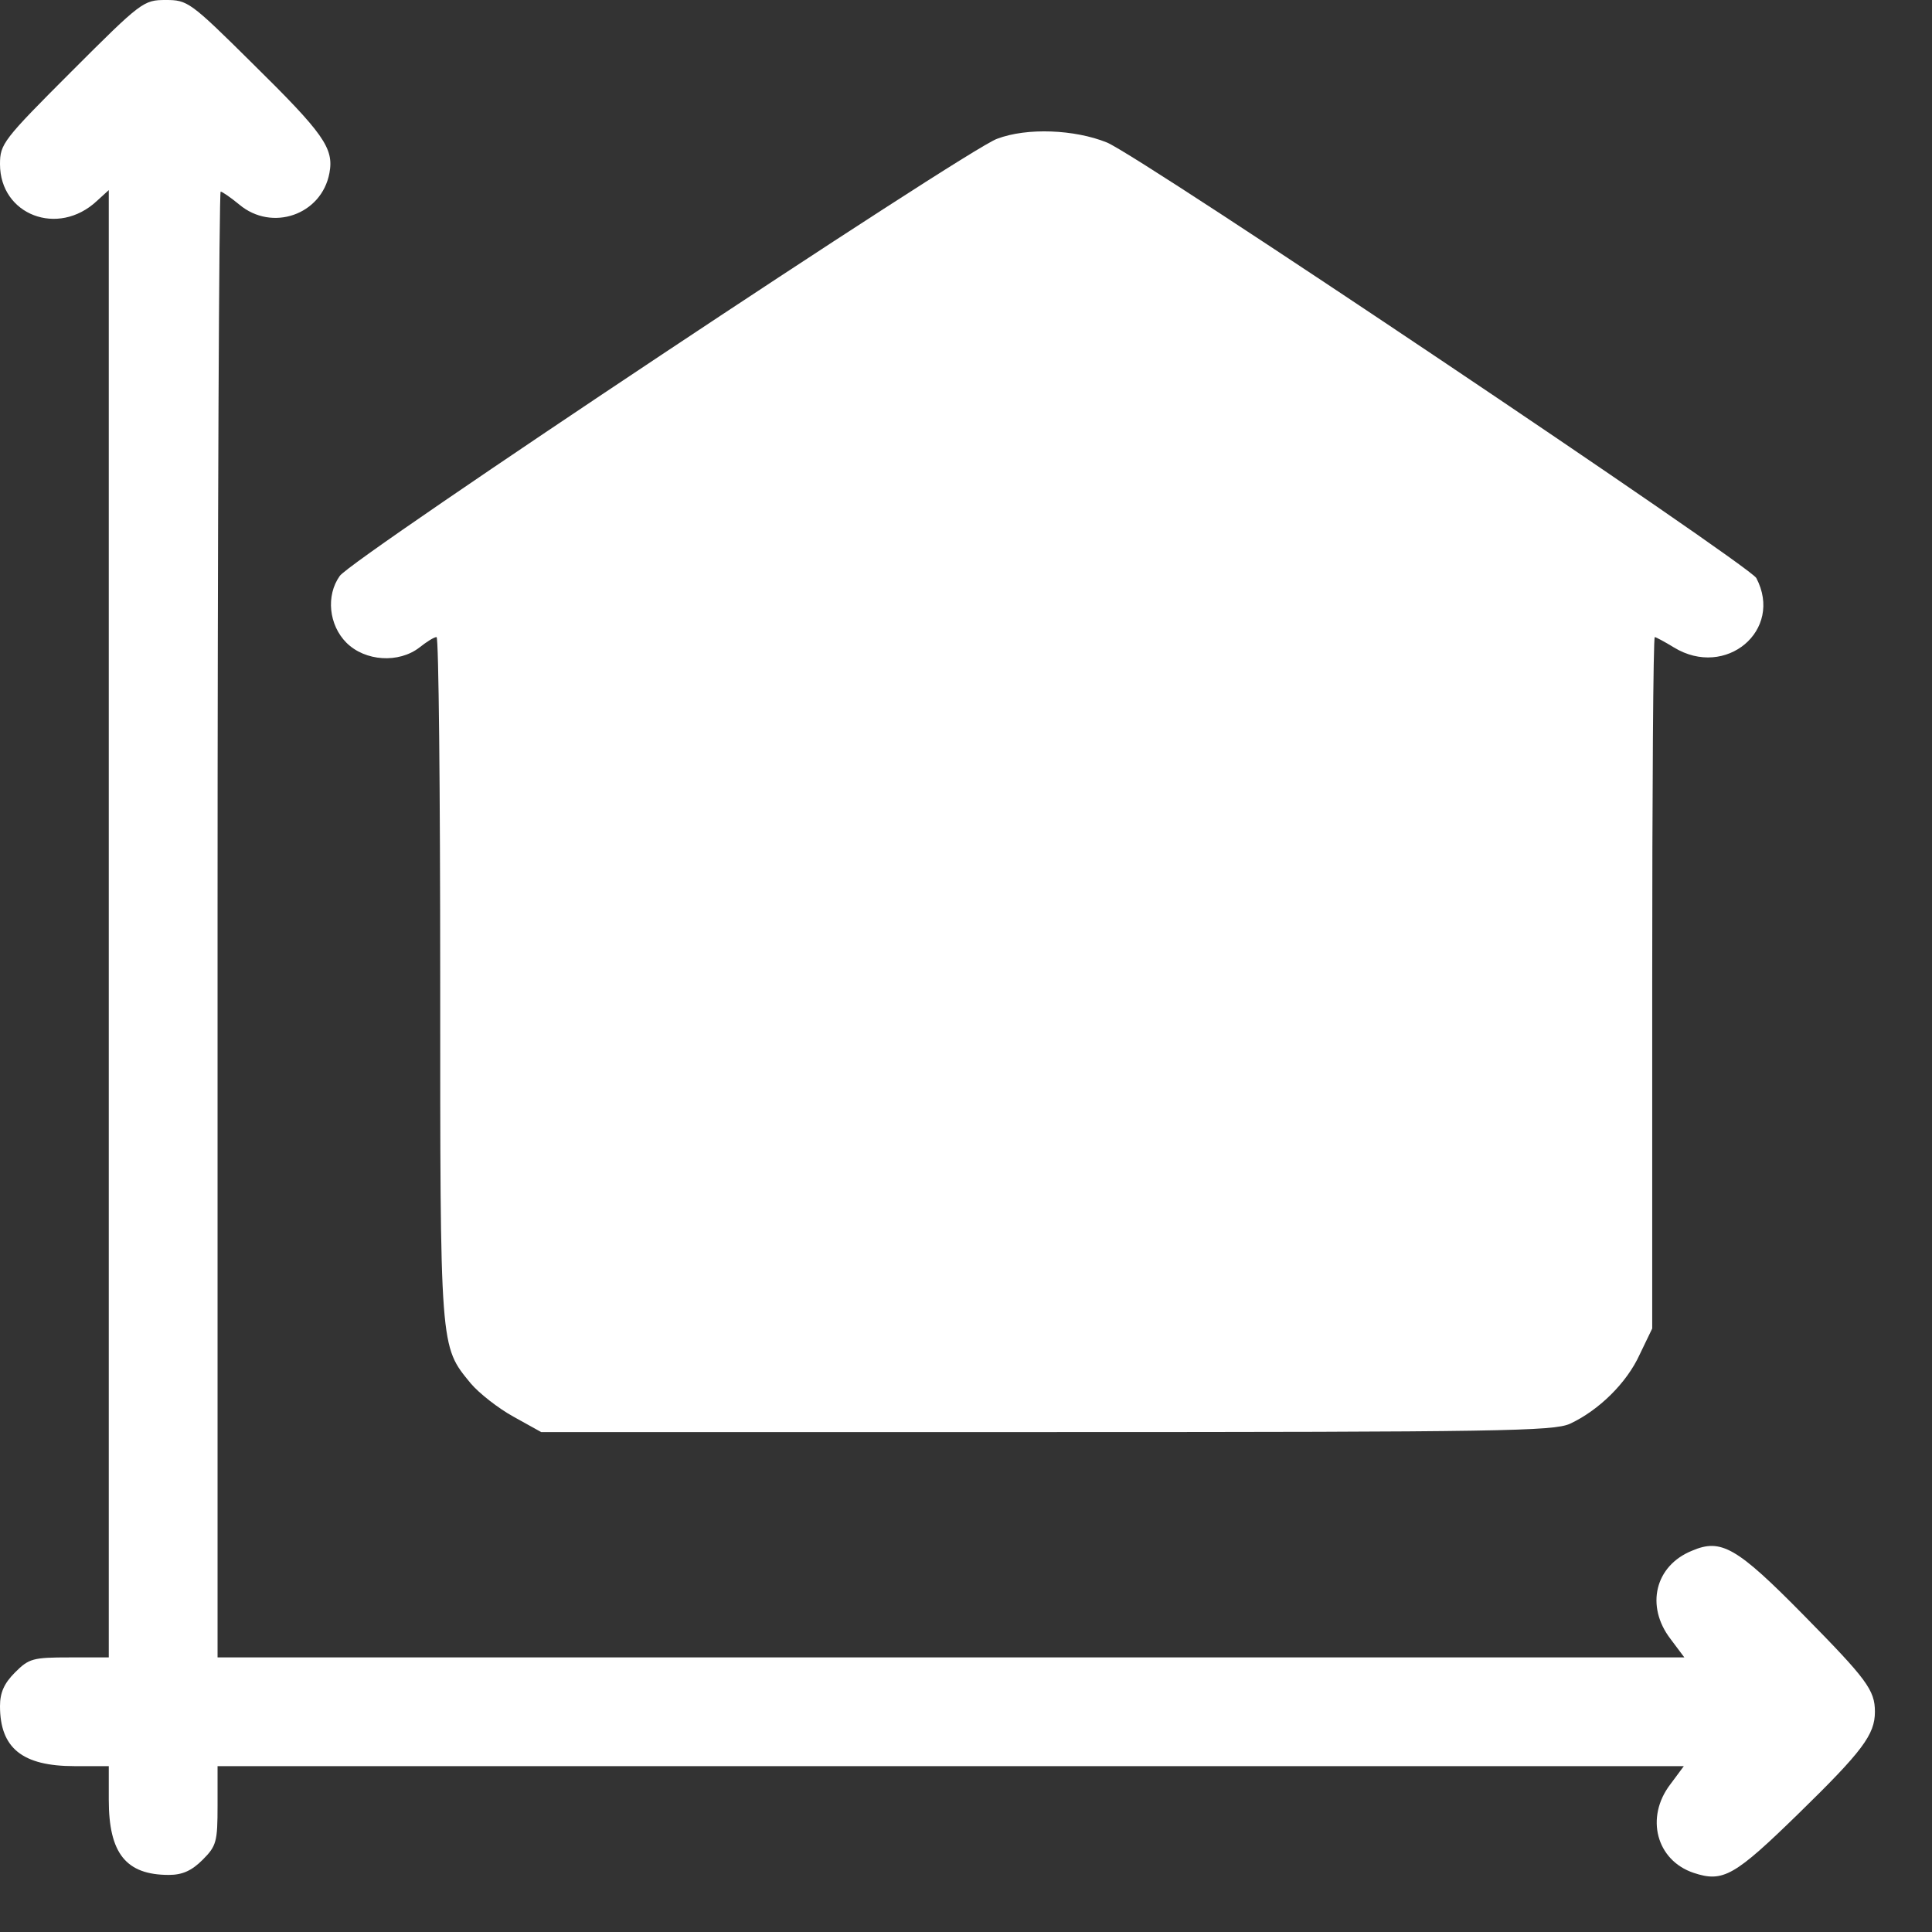
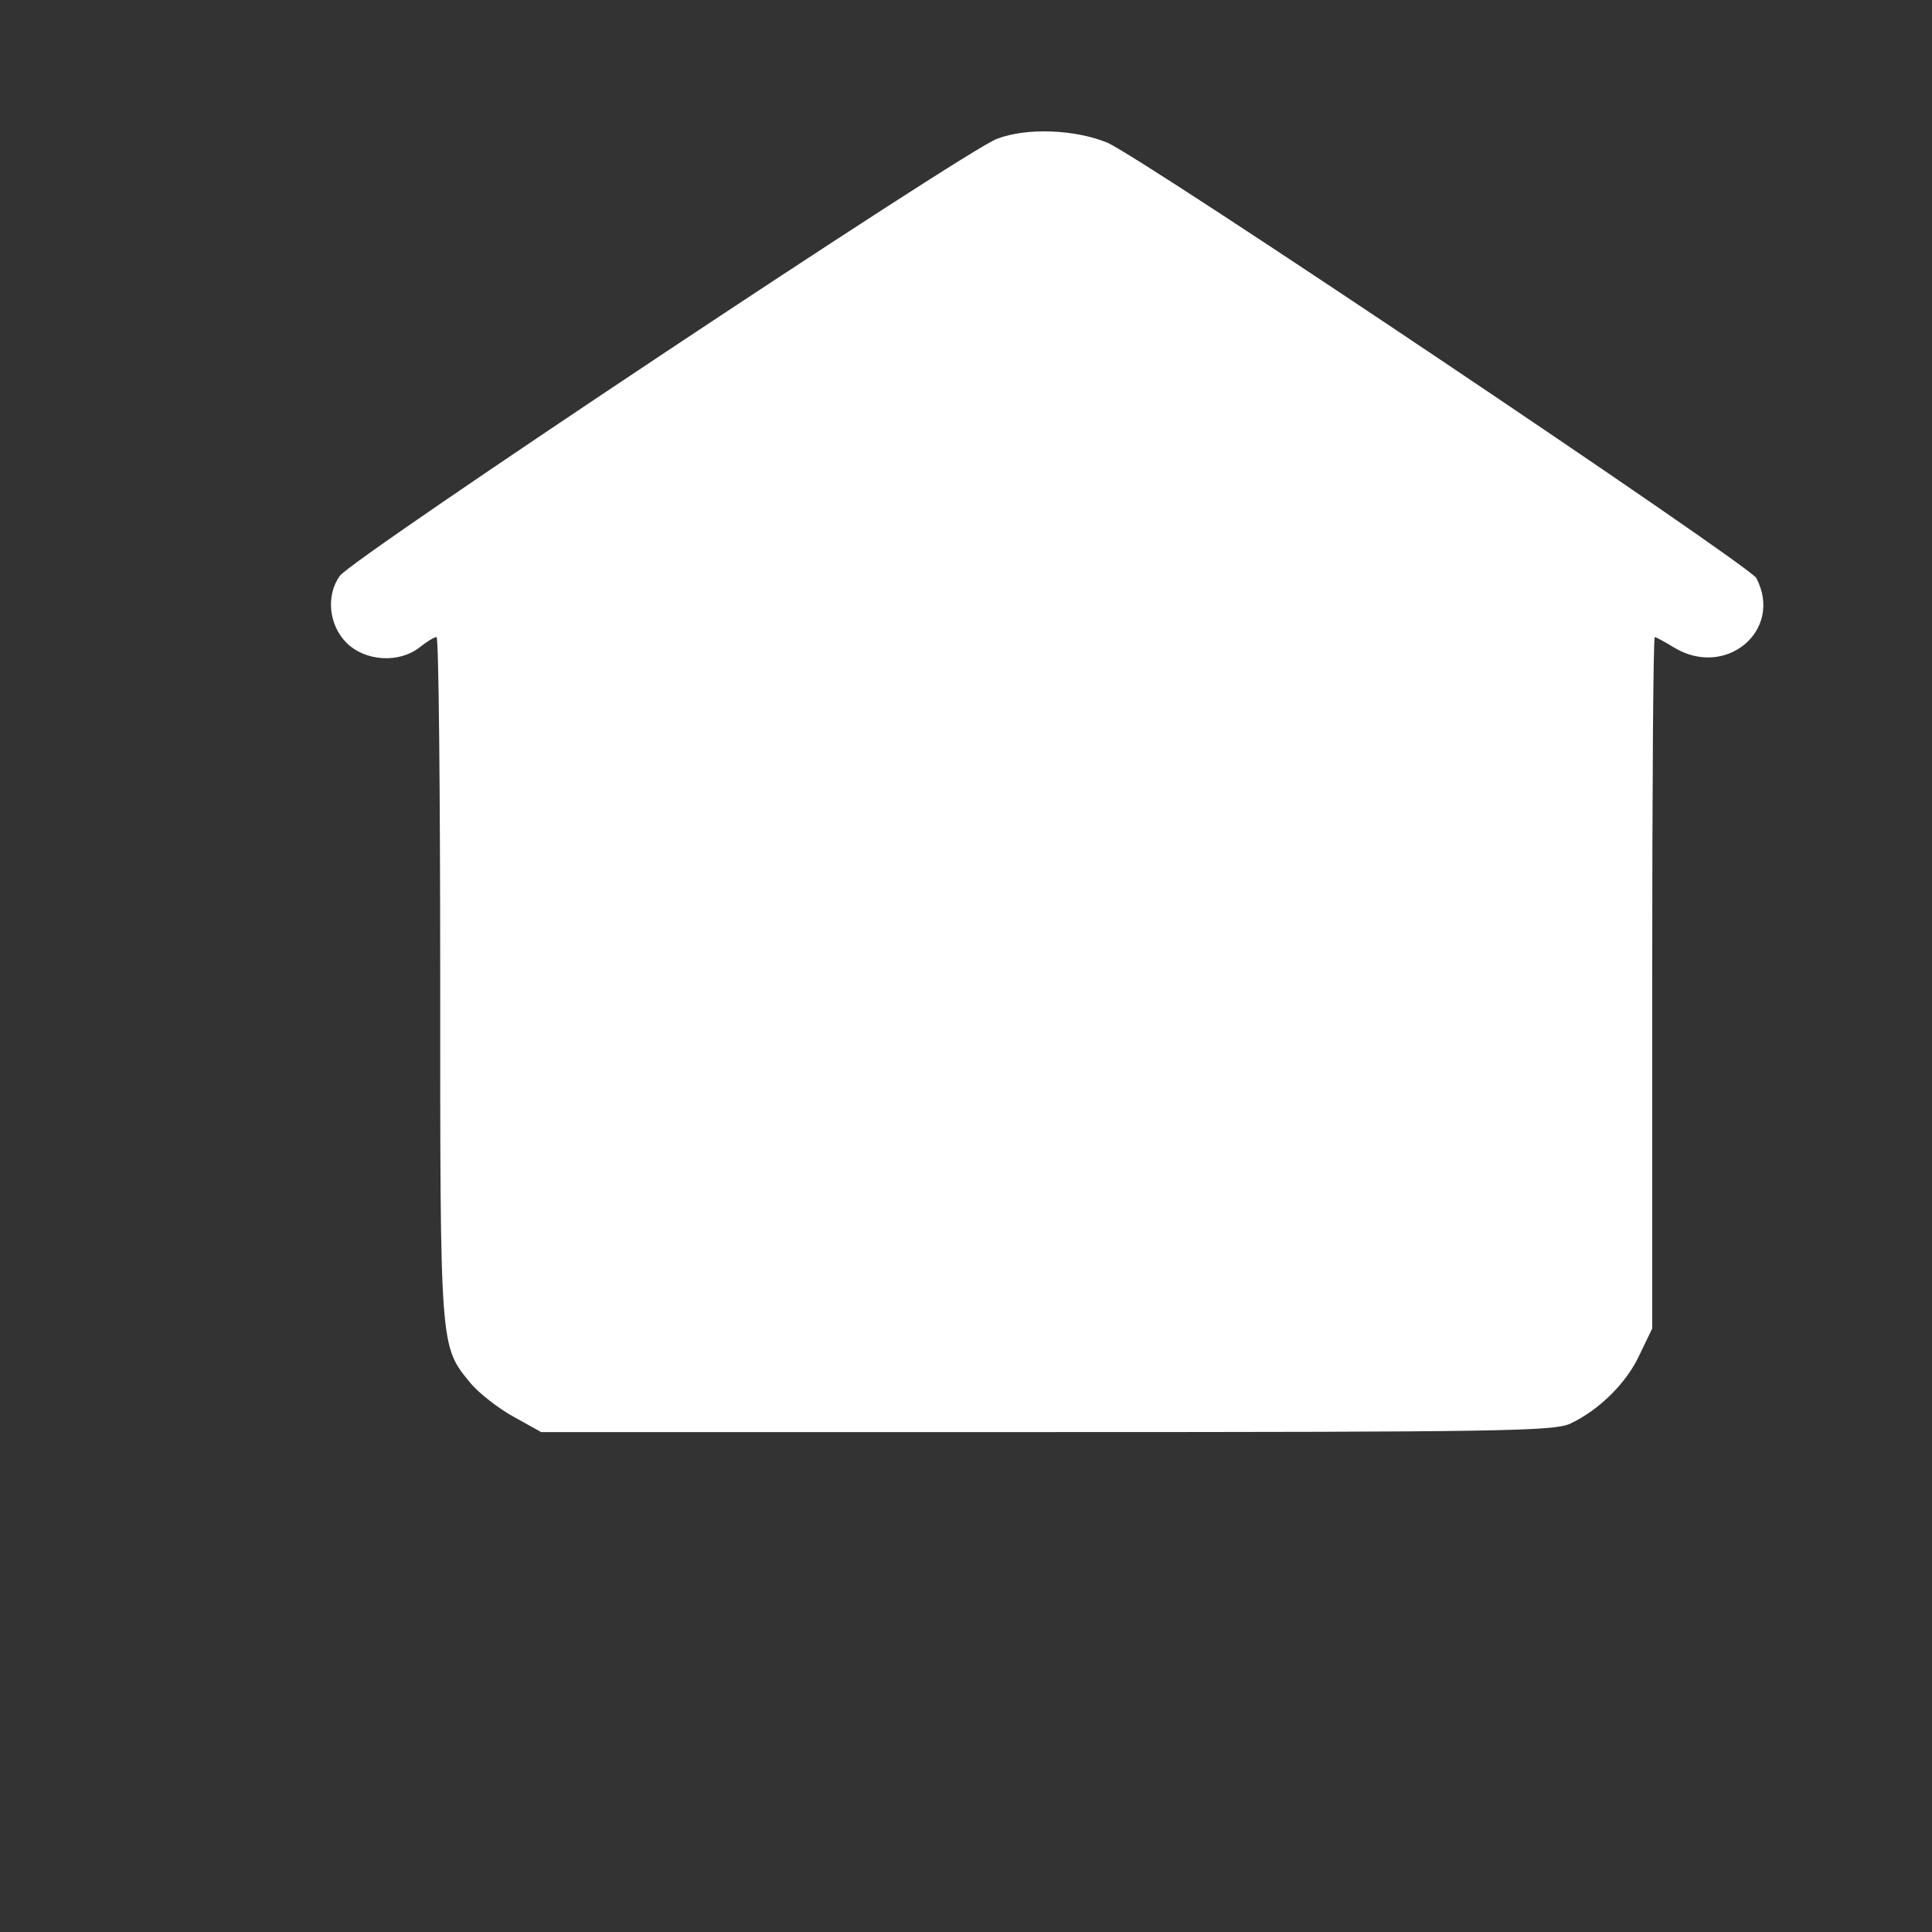
<svg xmlns="http://www.w3.org/2000/svg" width="33" height="33" viewBox="0 0 33 33" fill="none">
  <rect x="0" y="0" width="33" height="33" fill="#333333" stroke="none" />
-   <path d="M1.221 1.221C0.053 2.389 0 2.459 0 2.804C0 3.671 0.991 4.052 1.654 3.433L1.858 3.247V15.774V28.31H1.185C0.566 28.31 0.495 28.327 0.257 28.566C0.071 28.752 0 28.911 0 29.141C0 29.858 0.38 30.167 1.274 30.167H1.858V30.742C1.858 31.654 2.15 32.025 2.884 32.025C3.114 32.025 3.273 31.954 3.459 31.769C3.698 31.53 3.716 31.459 3.716 30.84V30.167H16.243H28.761L28.531 30.477C28.097 31.043 28.292 31.777 28.929 31.99C29.433 32.158 29.628 32.043 30.725 30.973C31.813 29.911 32.025 29.628 32.025 29.238C32.025 28.867 31.884 28.681 30.804 27.584C29.663 26.425 29.398 26.275 28.902 26.487C28.265 26.744 28.106 27.434 28.531 27.991L28.77 28.31H16.243H3.716V15.791C3.716 8.909 3.742 3.273 3.769 3.273C3.795 3.273 3.937 3.371 4.087 3.494C4.645 3.963 5.494 3.671 5.627 2.955C5.706 2.53 5.529 2.282 4.308 1.079C3.247 0.027 3.203 -6.53117e-07 2.831 -6.53117e-07C2.451 -6.53117e-07 2.415 0.027 1.221 1.221Z" fill="white" />
  <path d="M17.03 2.371C16.508 2.557 6.007 9.537 5.803 9.838C5.564 10.174 5.617 10.678 5.918 10.979C6.237 11.297 6.812 11.333 7.165 11.059C7.289 10.961 7.413 10.882 7.457 10.882C7.493 10.882 7.519 13.5 7.519 16.703C7.519 23.081 7.511 22.984 8.041 23.63C8.183 23.798 8.51 24.054 8.767 24.196L9.244 24.461H17.87C25.646 24.461 26.531 24.444 26.814 24.32C27.309 24.09 27.787 23.621 28.008 23.134L28.221 22.692V16.782C28.221 13.536 28.238 10.882 28.265 10.882C28.283 10.882 28.433 10.961 28.592 11.059C29.477 11.598 30.468 10.767 29.999 9.873C29.866 9.643 19.489 2.672 18.905 2.433C18.357 2.212 17.543 2.176 17.03 2.371Z" fill="white" />
</svg>